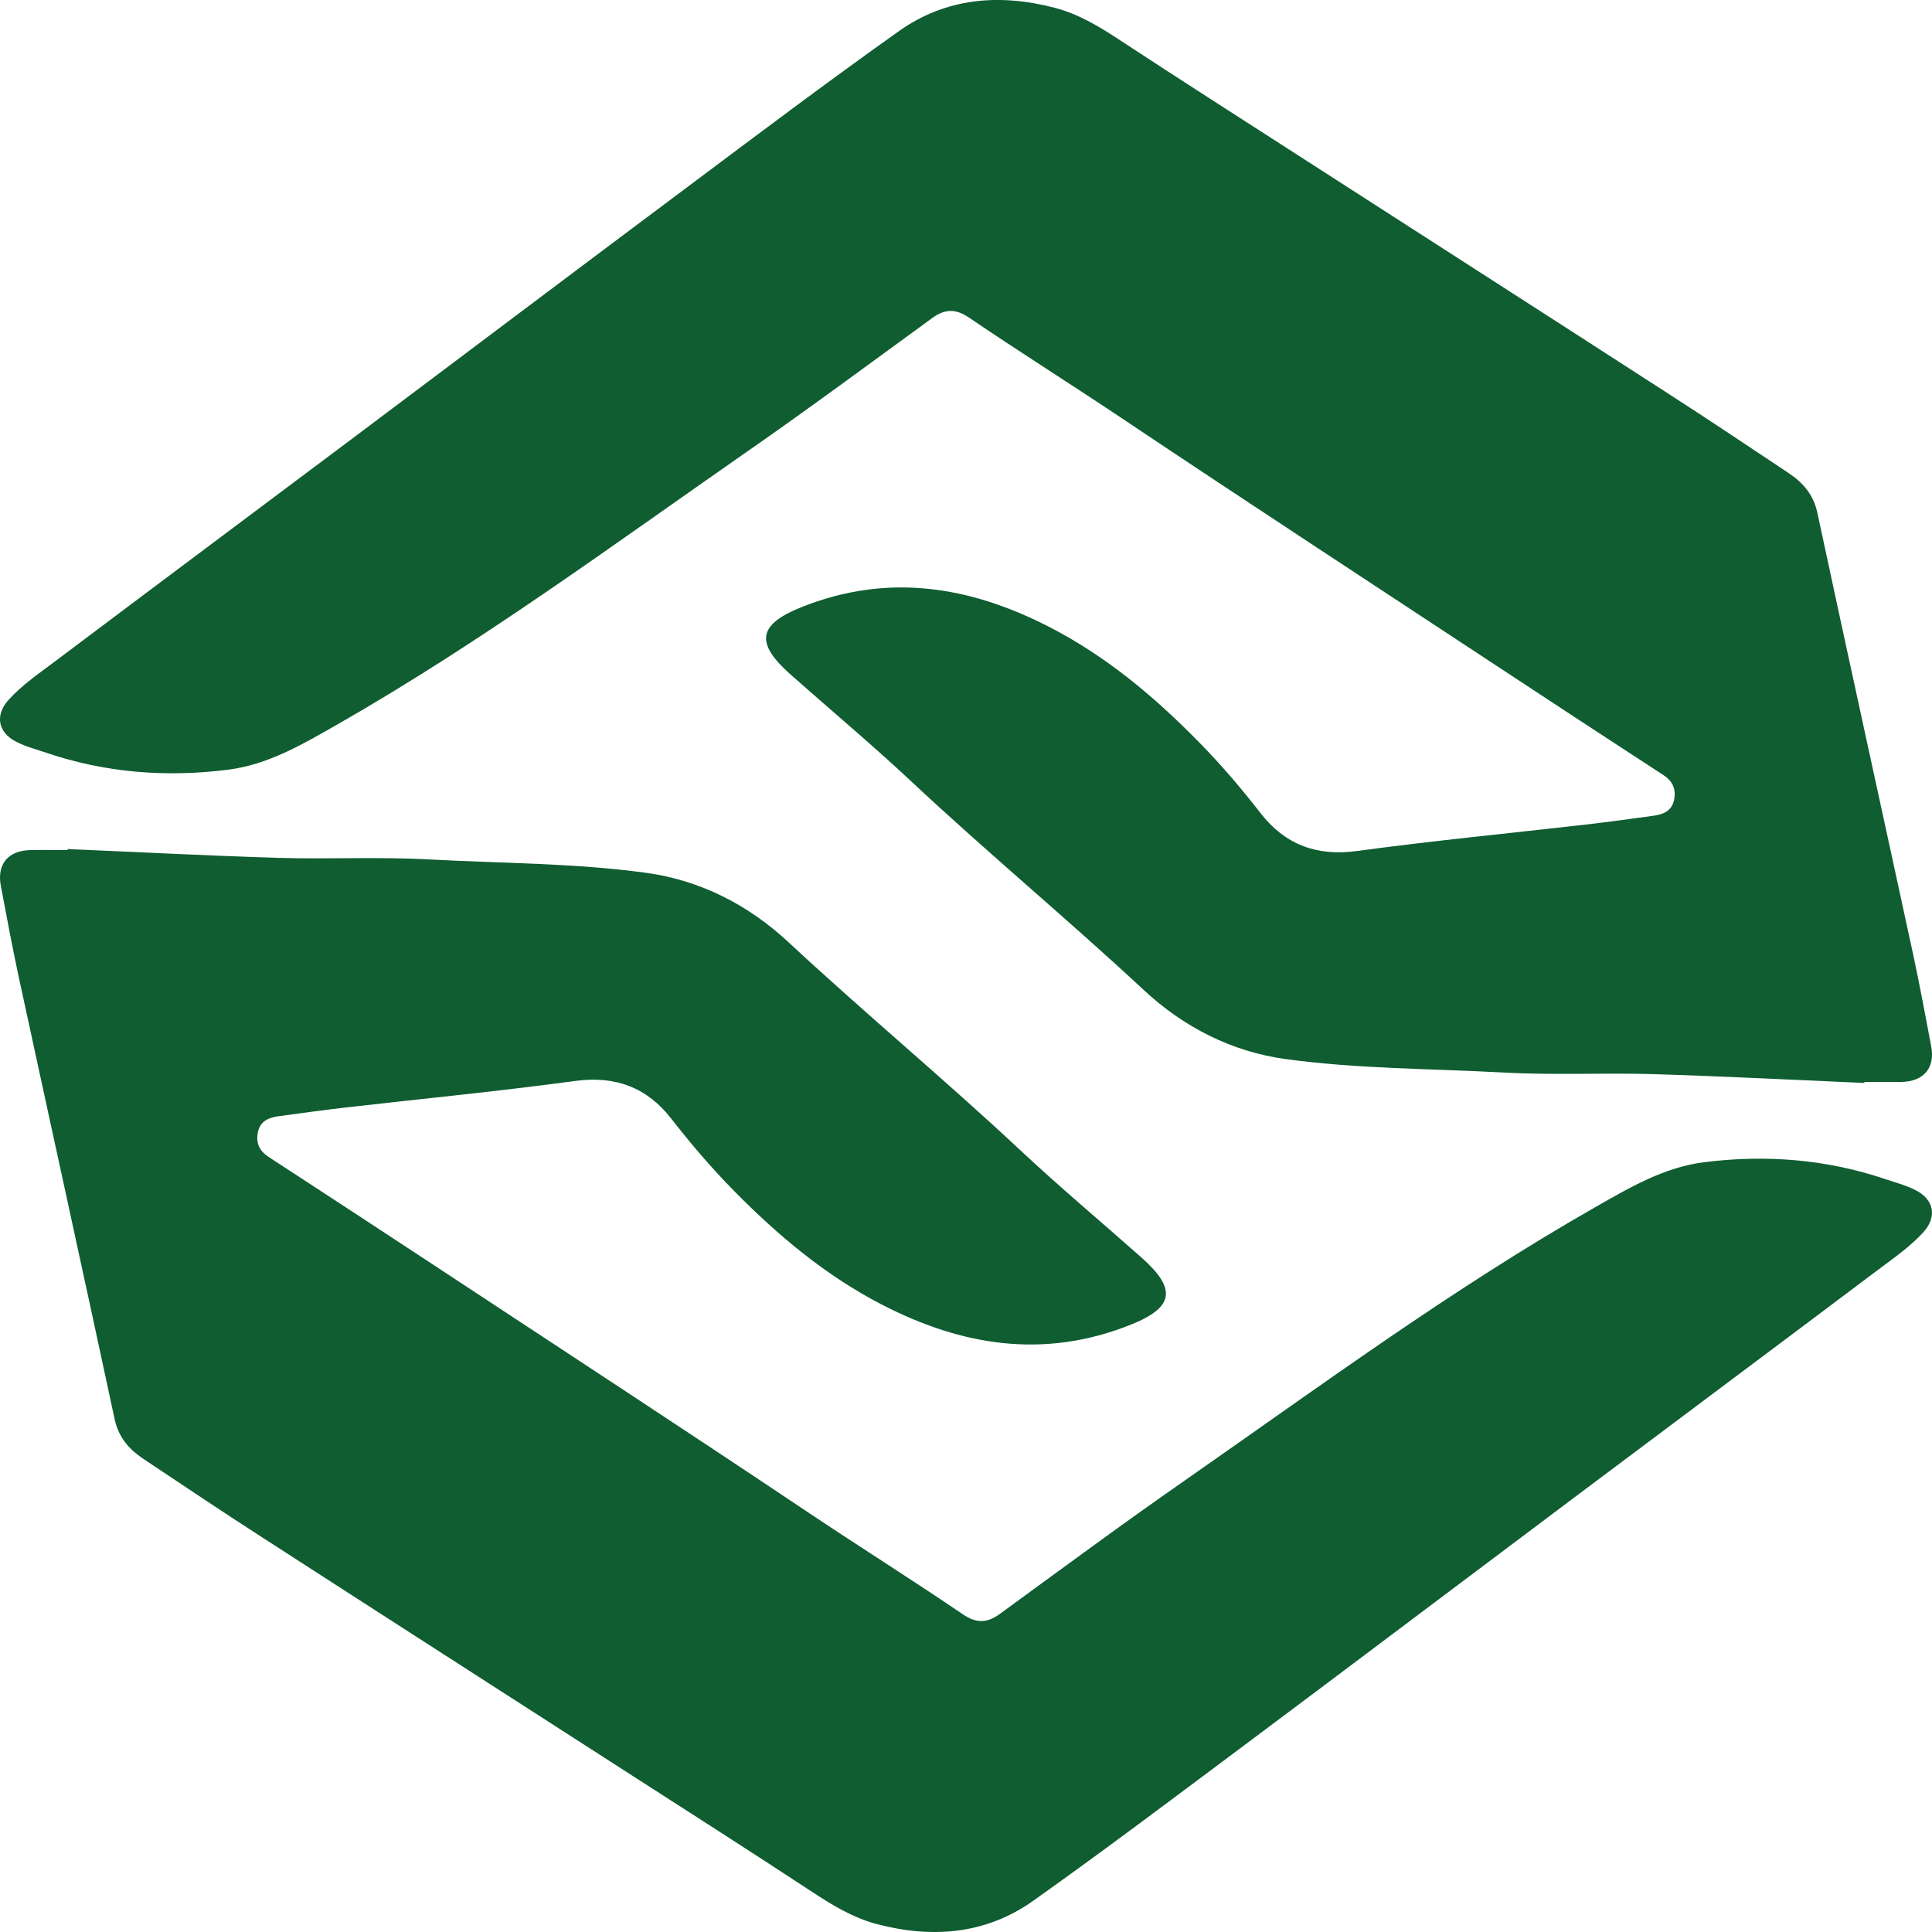
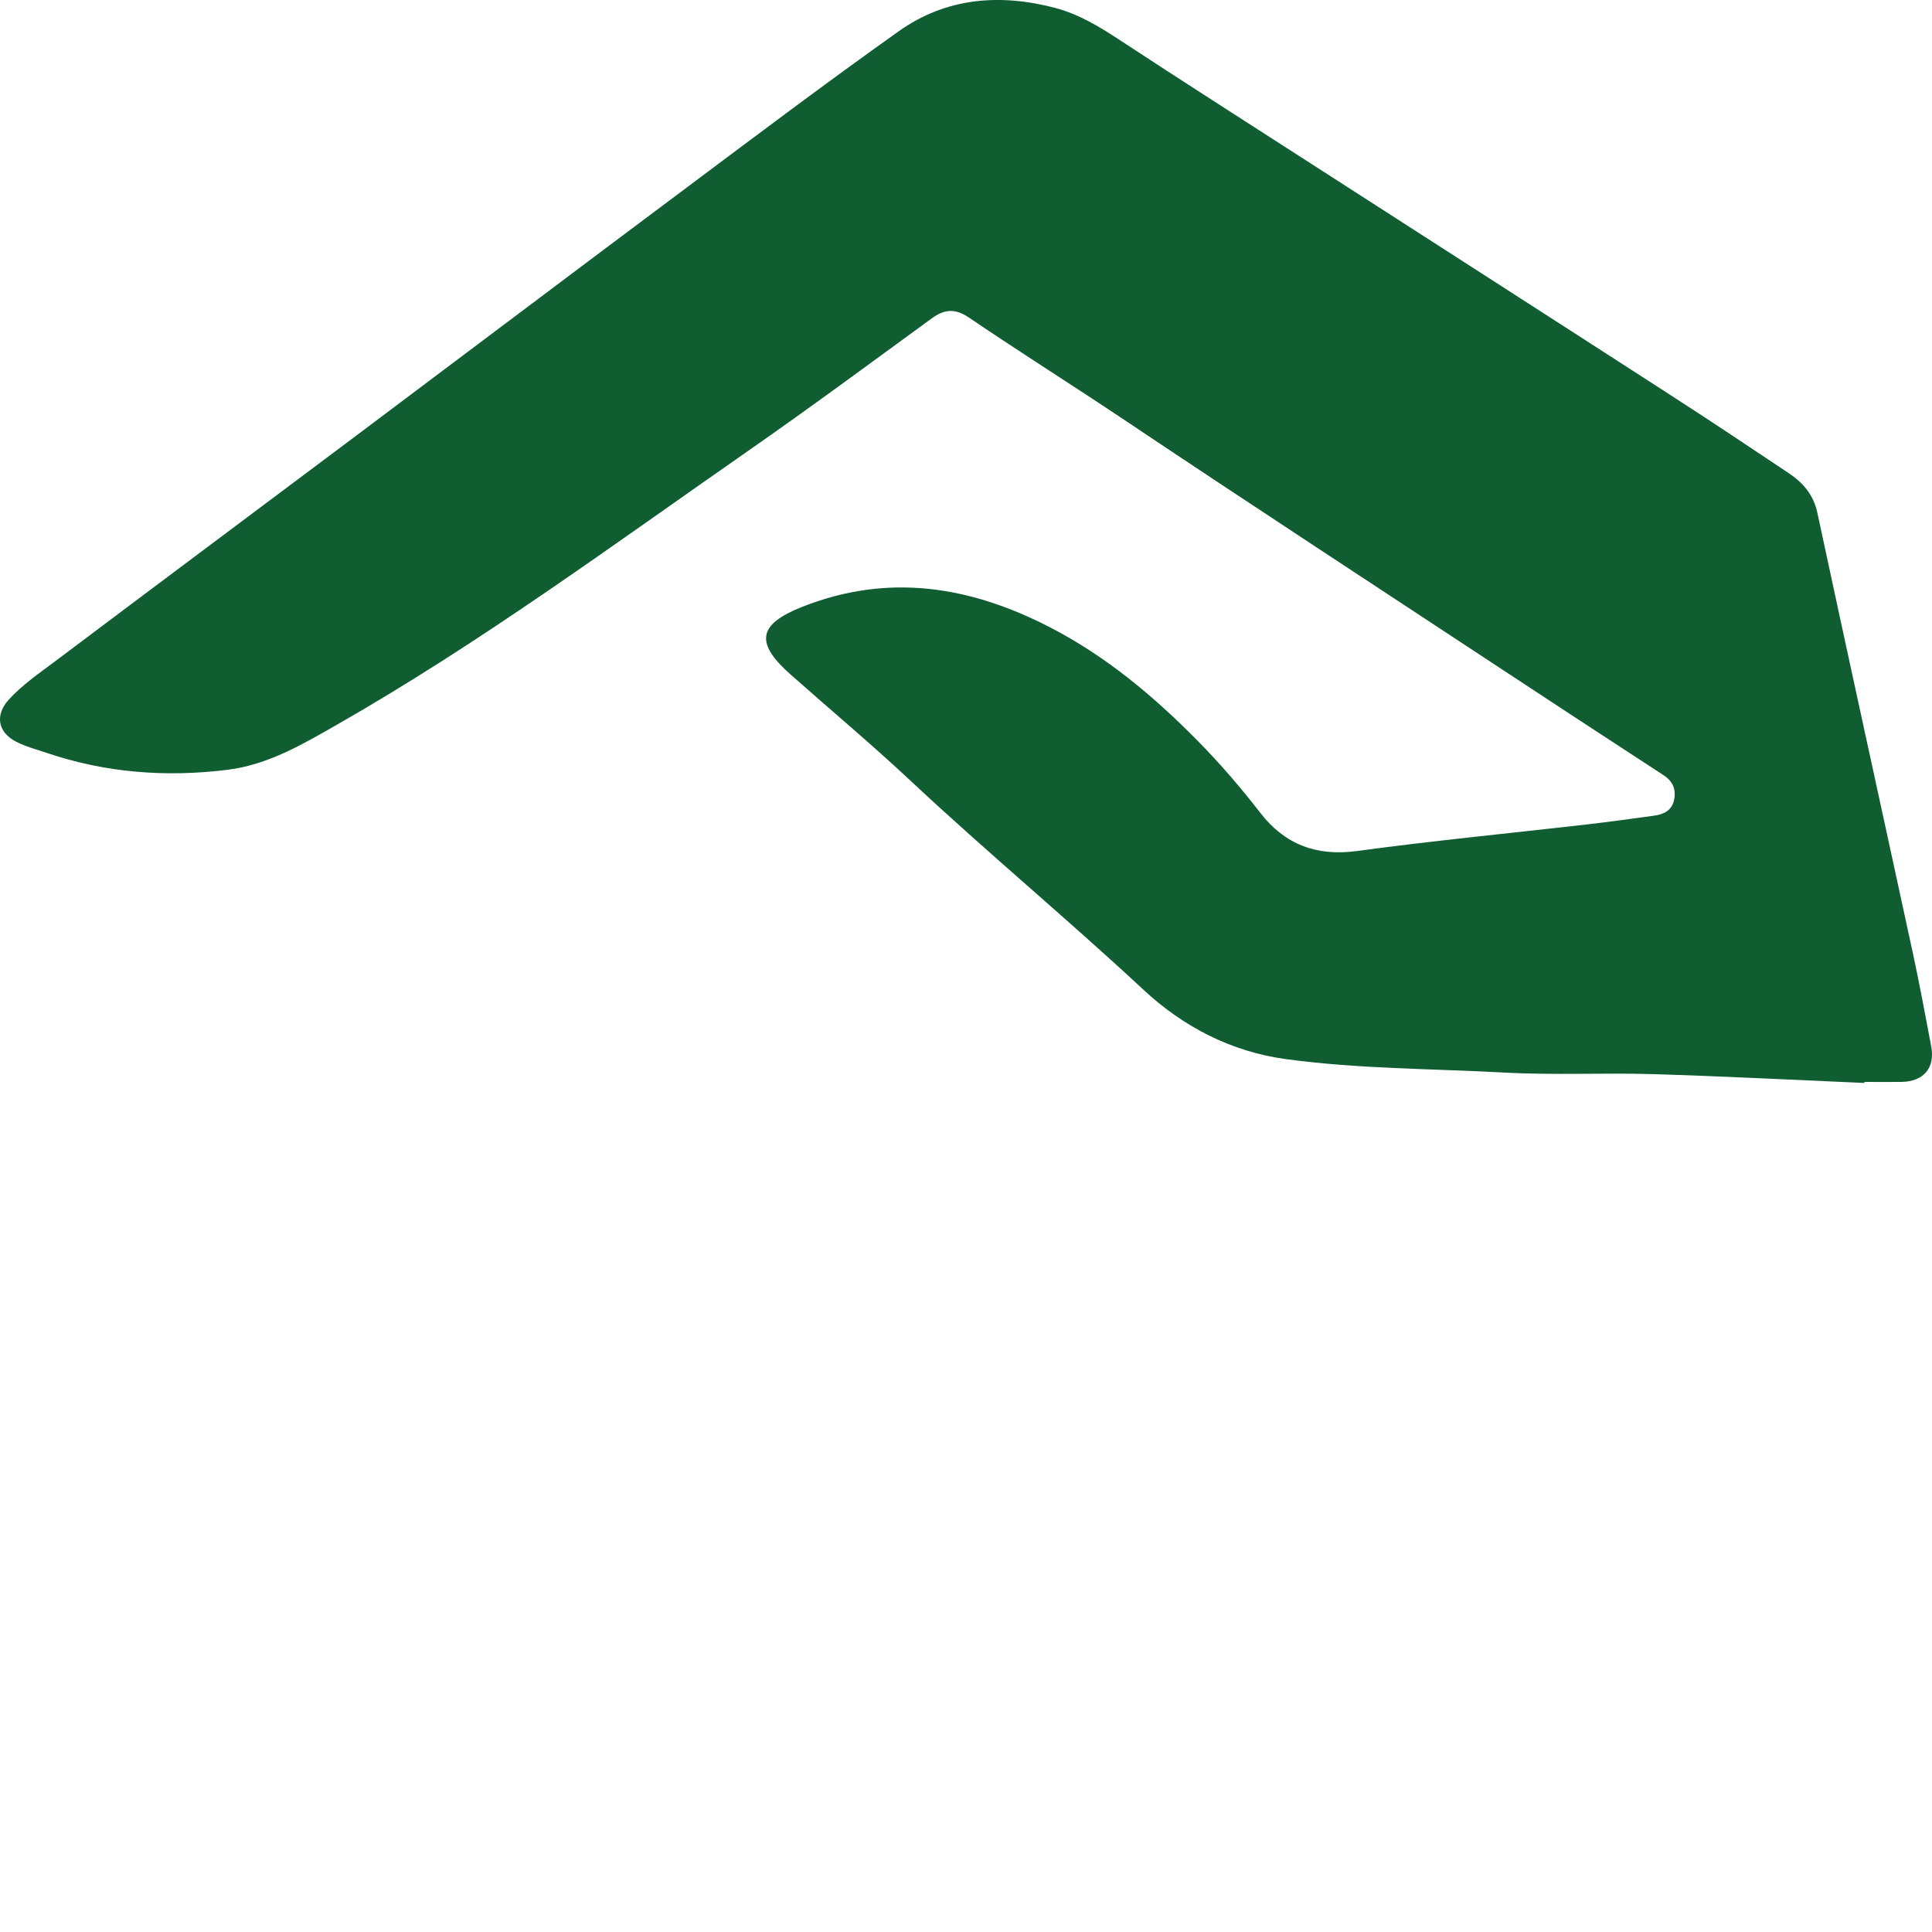
<svg xmlns="http://www.w3.org/2000/svg" width="28" height="28" viewBox="0 0 28 28" fill="none">
  <path d="M27.02 15.695C25.999 15.651 24.978 15.598 23.957 15.567C23.236 15.546 22.513 15.584 21.794 15.544C20.74 15.487 19.679 15.492 18.633 15.349C17.848 15.242 17.152 14.884 16.574 14.346C15.469 13.318 14.307 12.354 13.204 11.322C12.637 10.791 12.039 10.291 11.456 9.774C10.942 9.318 10.983 9.052 11.616 8.799C12.869 8.299 14.061 8.493 15.224 9.095C16.037 9.516 16.723 10.092 17.359 10.738C17.686 11.069 17.985 11.419 18.27 11.786C18.619 12.235 19.075 12.413 19.663 12.334C20.771 12.184 21.884 12.076 22.994 11.949C23.321 11.911 23.648 11.866 23.974 11.821C24.11 11.802 24.228 11.748 24.261 11.598C24.294 11.444 24.248 11.325 24.107 11.233C23.298 10.707 22.491 10.177 21.686 9.647C19.897 8.468 18.104 7.297 16.325 6.106C15.569 5.599 14.798 5.115 14.045 4.604C13.849 4.471 13.695 4.475 13.508 4.611C12.618 5.26 11.733 5.915 10.829 6.544C8.876 7.904 6.958 9.318 4.885 10.502C4.385 10.787 3.886 11.083 3.299 11.156C2.408 11.268 1.531 11.2 0.678 10.912C0.529 10.861 0.373 10.821 0.235 10.75C-0.033 10.613 -0.075 10.363 0.125 10.142C0.319 9.928 0.558 9.765 0.787 9.593C2.246 8.495 3.71 7.403 5.17 6.308C6.766 5.111 8.357 3.91 9.955 2.716C10.973 1.954 11.989 1.189 13.025 0.453C13.709 -0.033 14.486 -0.097 15.29 0.114C15.639 0.206 15.941 0.391 16.24 0.588C17.126 1.17 18.02 1.74 18.911 2.314C20.672 3.448 22.434 4.578 24.192 5.714C24.773 6.088 25.347 6.473 25.922 6.856C26.133 6.997 26.283 7.171 26.339 7.434C26.797 9.572 27.267 11.707 27.729 13.843C27.823 14.281 27.905 14.722 27.988 15.162C28.048 15.477 27.88 15.675 27.556 15.68C27.377 15.682 27.198 15.68 27.02 15.68C27.02 15.685 27.02 15.69 27.02 15.695Z" fill="#0F5D31" />
-   <path d="M0.98 12.305C2.001 12.349 3.022 12.402 4.043 12.433C4.764 12.454 5.487 12.416 6.206 12.455C7.26 12.512 8.321 12.507 9.367 12.65C10.152 12.758 10.848 13.116 11.426 13.654C12.531 14.682 13.693 15.646 14.796 16.678C15.363 17.209 15.961 17.709 16.544 18.226C17.058 18.682 17.017 18.948 16.384 19.2C15.131 19.7 13.939 19.507 12.776 18.905C11.963 18.484 11.277 17.907 10.641 17.262C10.314 16.93 10.015 16.581 9.73 16.214C9.381 15.765 8.925 15.586 8.337 15.666C7.229 15.816 6.116 15.924 5.006 16.051C4.679 16.089 4.352 16.134 4.026 16.179C3.89 16.198 3.772 16.252 3.739 16.402C3.706 16.556 3.752 16.675 3.893 16.767C4.702 17.293 5.509 17.823 6.315 18.353C8.103 19.531 9.896 20.703 11.675 21.894C12.431 22.401 13.202 22.884 13.955 23.396C14.151 23.529 14.305 23.525 14.492 23.389C15.382 22.74 16.267 22.085 17.171 21.456C19.124 20.095 21.041 18.681 23.115 17.498C23.615 17.213 24.114 16.917 24.701 16.843C25.592 16.732 26.468 16.8 27.322 17.088C27.471 17.139 27.627 17.179 27.765 17.25C28.032 17.387 28.075 17.637 27.875 17.858C27.681 18.071 27.442 18.235 27.213 18.407C25.754 19.505 24.29 20.596 22.83 21.692C21.234 22.889 19.643 24.09 18.046 25.284C17.027 26.045 16.012 26.811 14.975 27.547C14.291 28.033 13.514 28.097 12.71 27.886C12.361 27.794 12.059 27.609 11.76 27.412C10.874 26.83 9.98 26.259 9.089 25.686C7.328 24.552 5.566 23.422 3.808 22.286C3.227 21.912 2.653 21.527 2.078 21.143C1.867 21.003 1.717 20.828 1.661 20.566C1.203 18.428 0.733 16.293 0.271 14.157C0.177 13.719 0.095 13.278 0.012 12.838C-0.048 12.523 0.12 12.325 0.444 12.32C0.623 12.317 0.801 12.32 0.98 12.32C0.98 12.315 0.98 12.31 0.98 12.305Z" fill="#0F5D31" />
</svg>